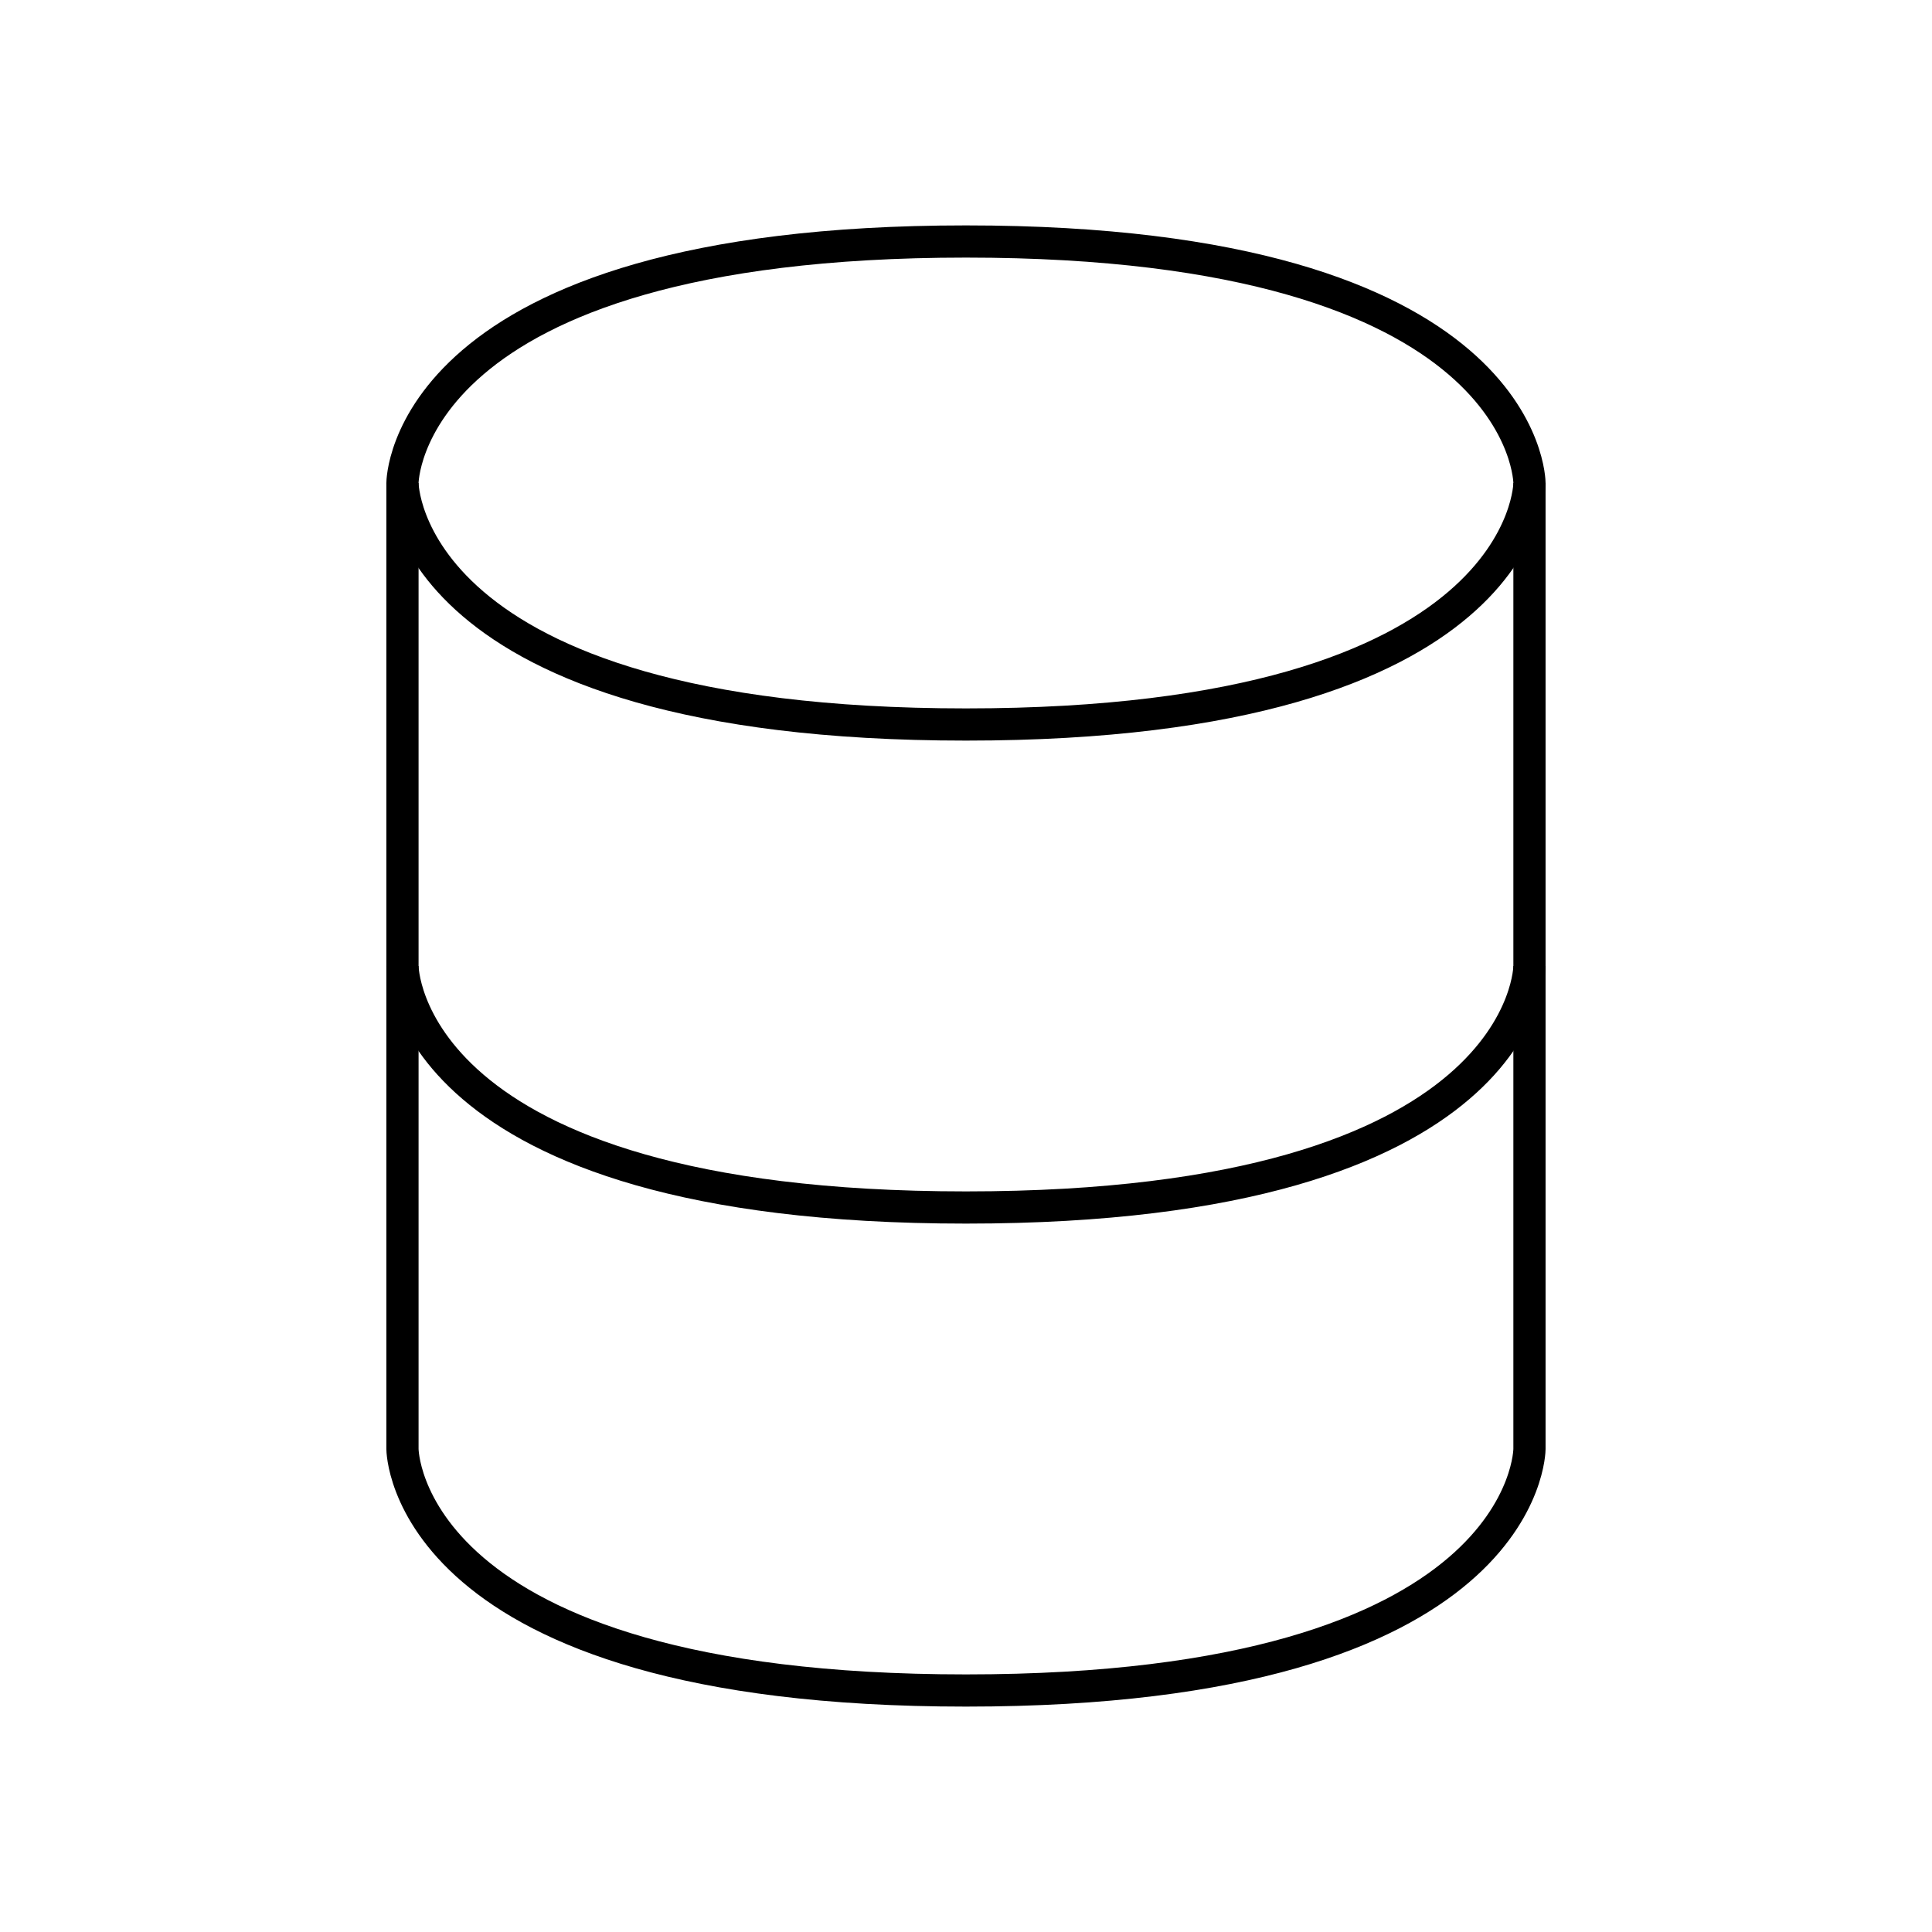
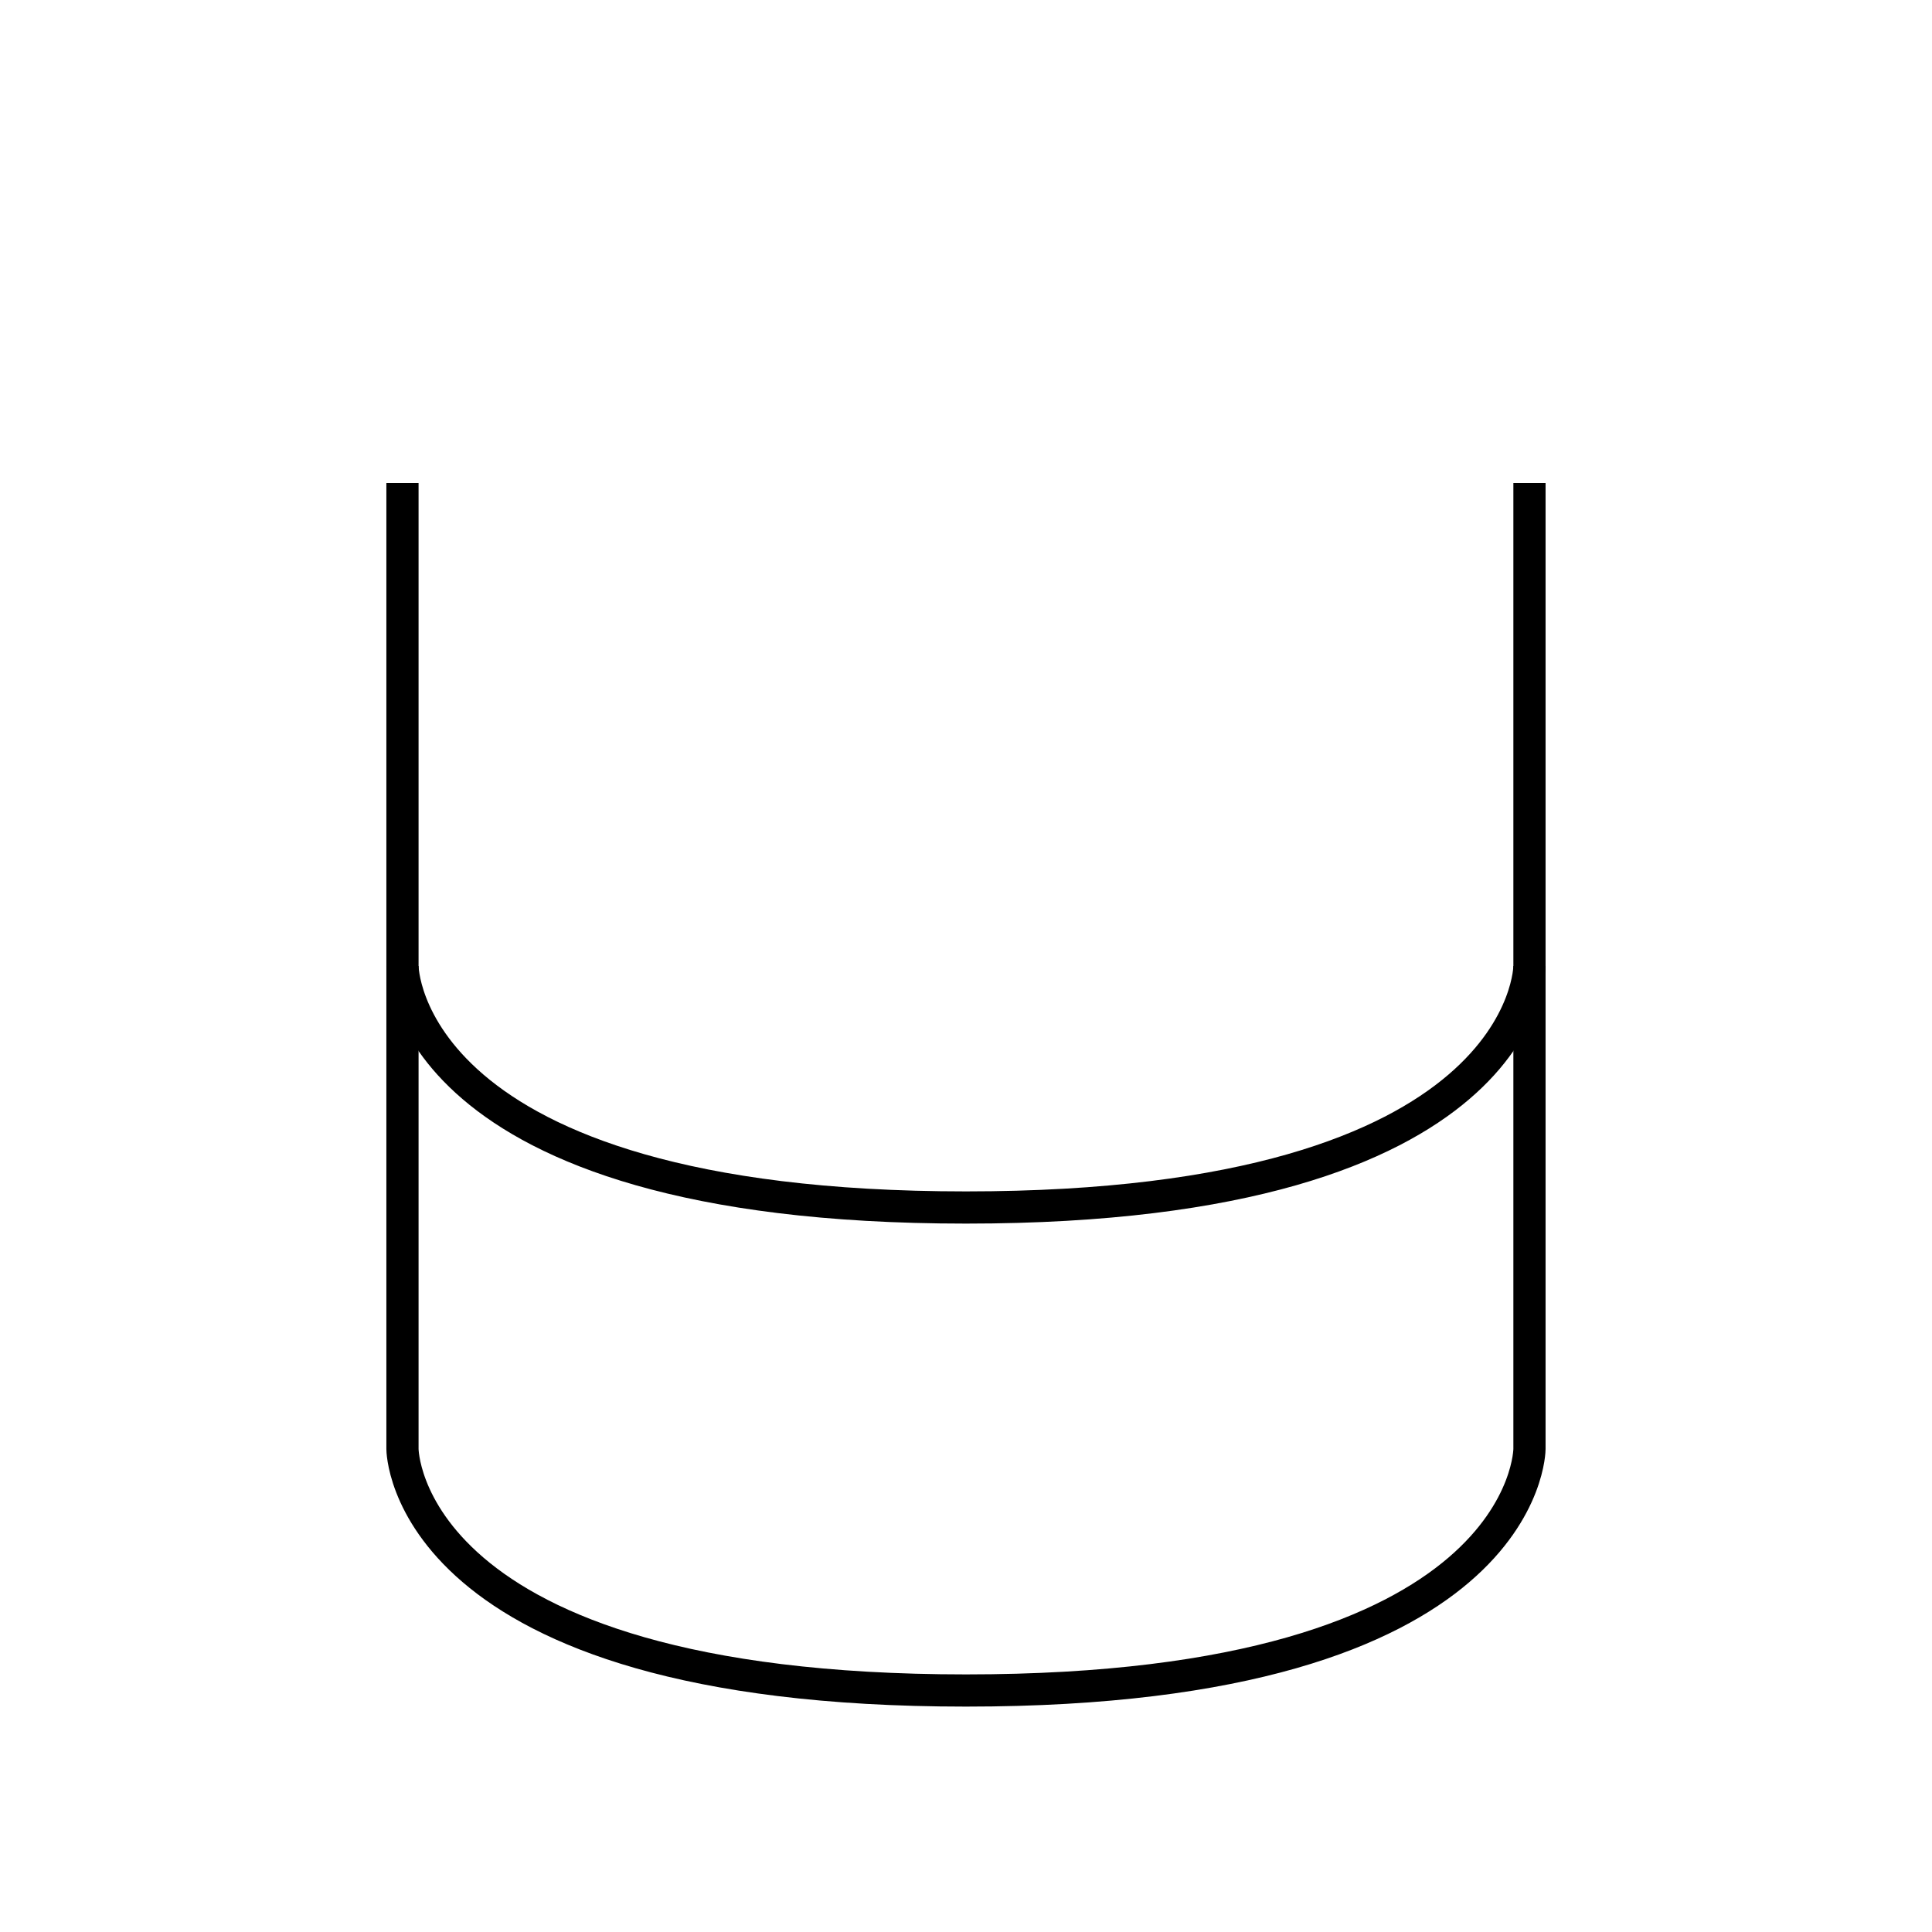
<svg xmlns="http://www.w3.org/2000/svg" width="60" height="60" viewBox="0 0 60 60" fill="none">
  <path d="M12.499 30V45C12.499 45 12.499 52.5 29.999 52.5C47.499 52.5 47.499 45 47.499 45V30" stroke="black" />
  <path d="M12.499 15V30C12.499 30 12.499 37.5 29.999 37.5C47.499 37.5 47.499 30 47.499 30V15" stroke="black" />
-   <path d="M29.999 7.5C47.499 7.5 47.499 15 47.499 15C47.499 15 47.499 22.5 29.999 22.5C12.499 22.5 12.499 15 12.499 15C12.499 15 12.499 7.5 29.999 7.5Z" stroke="black" />
</svg>